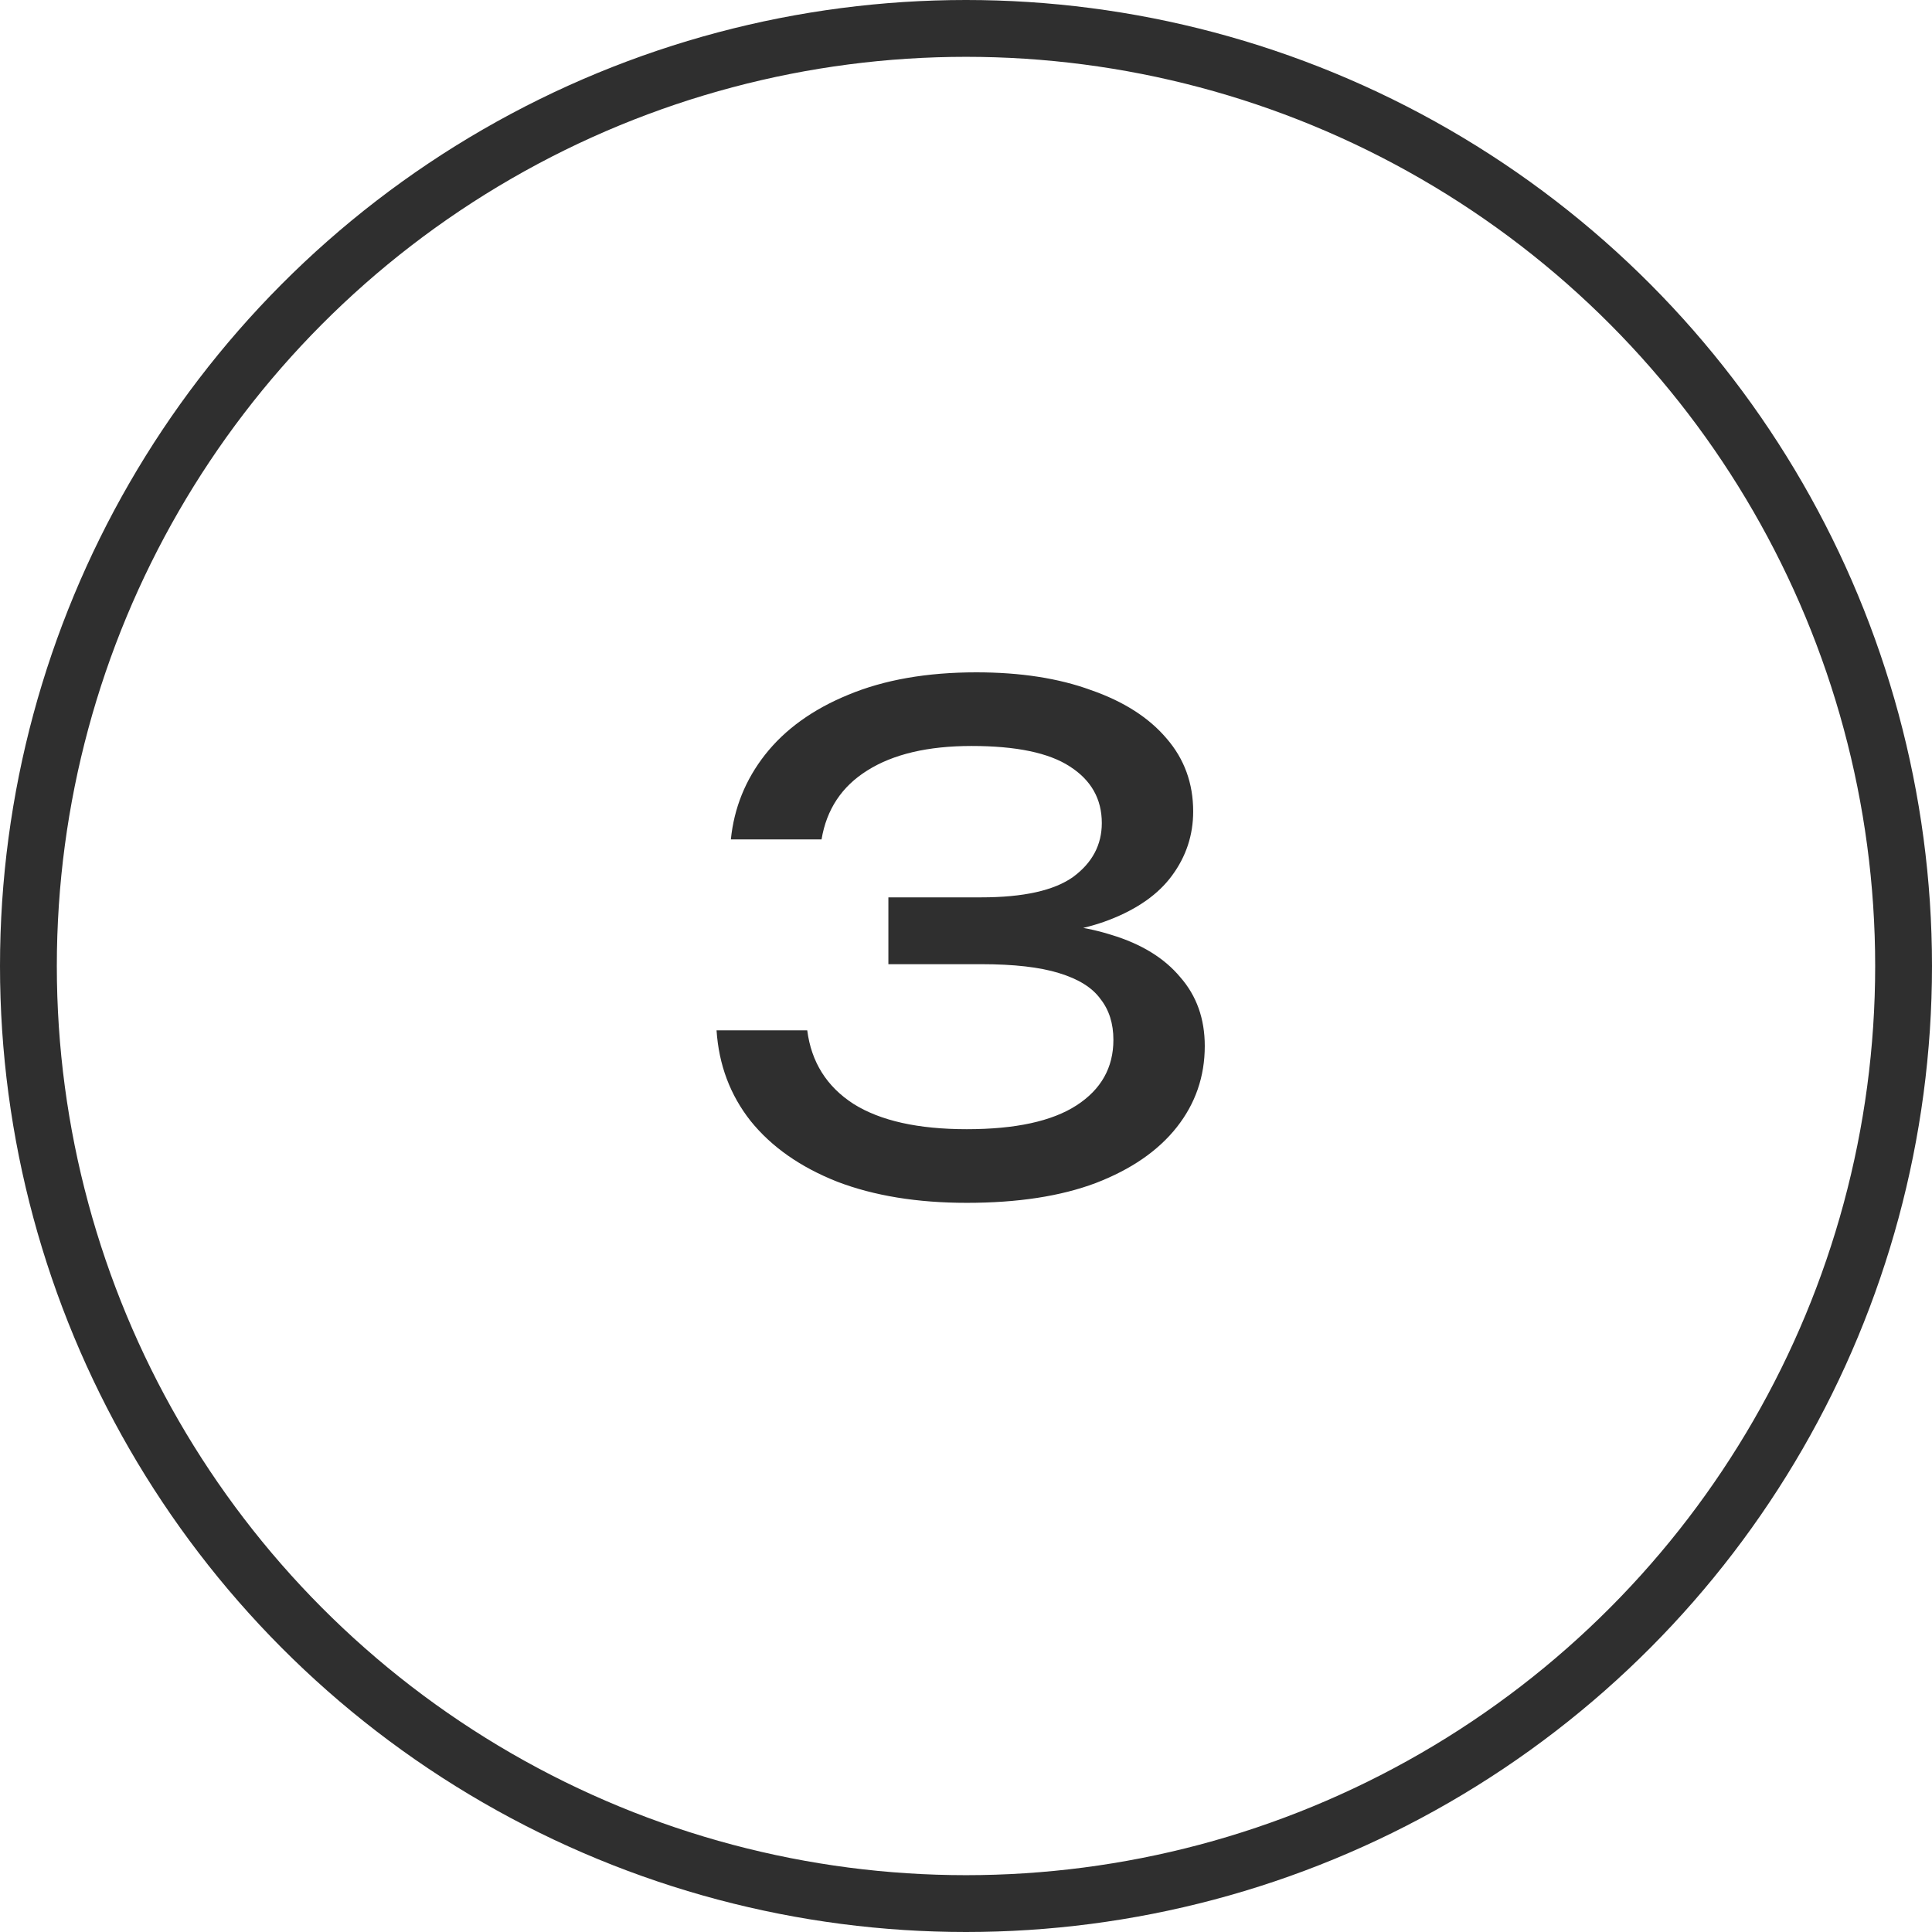
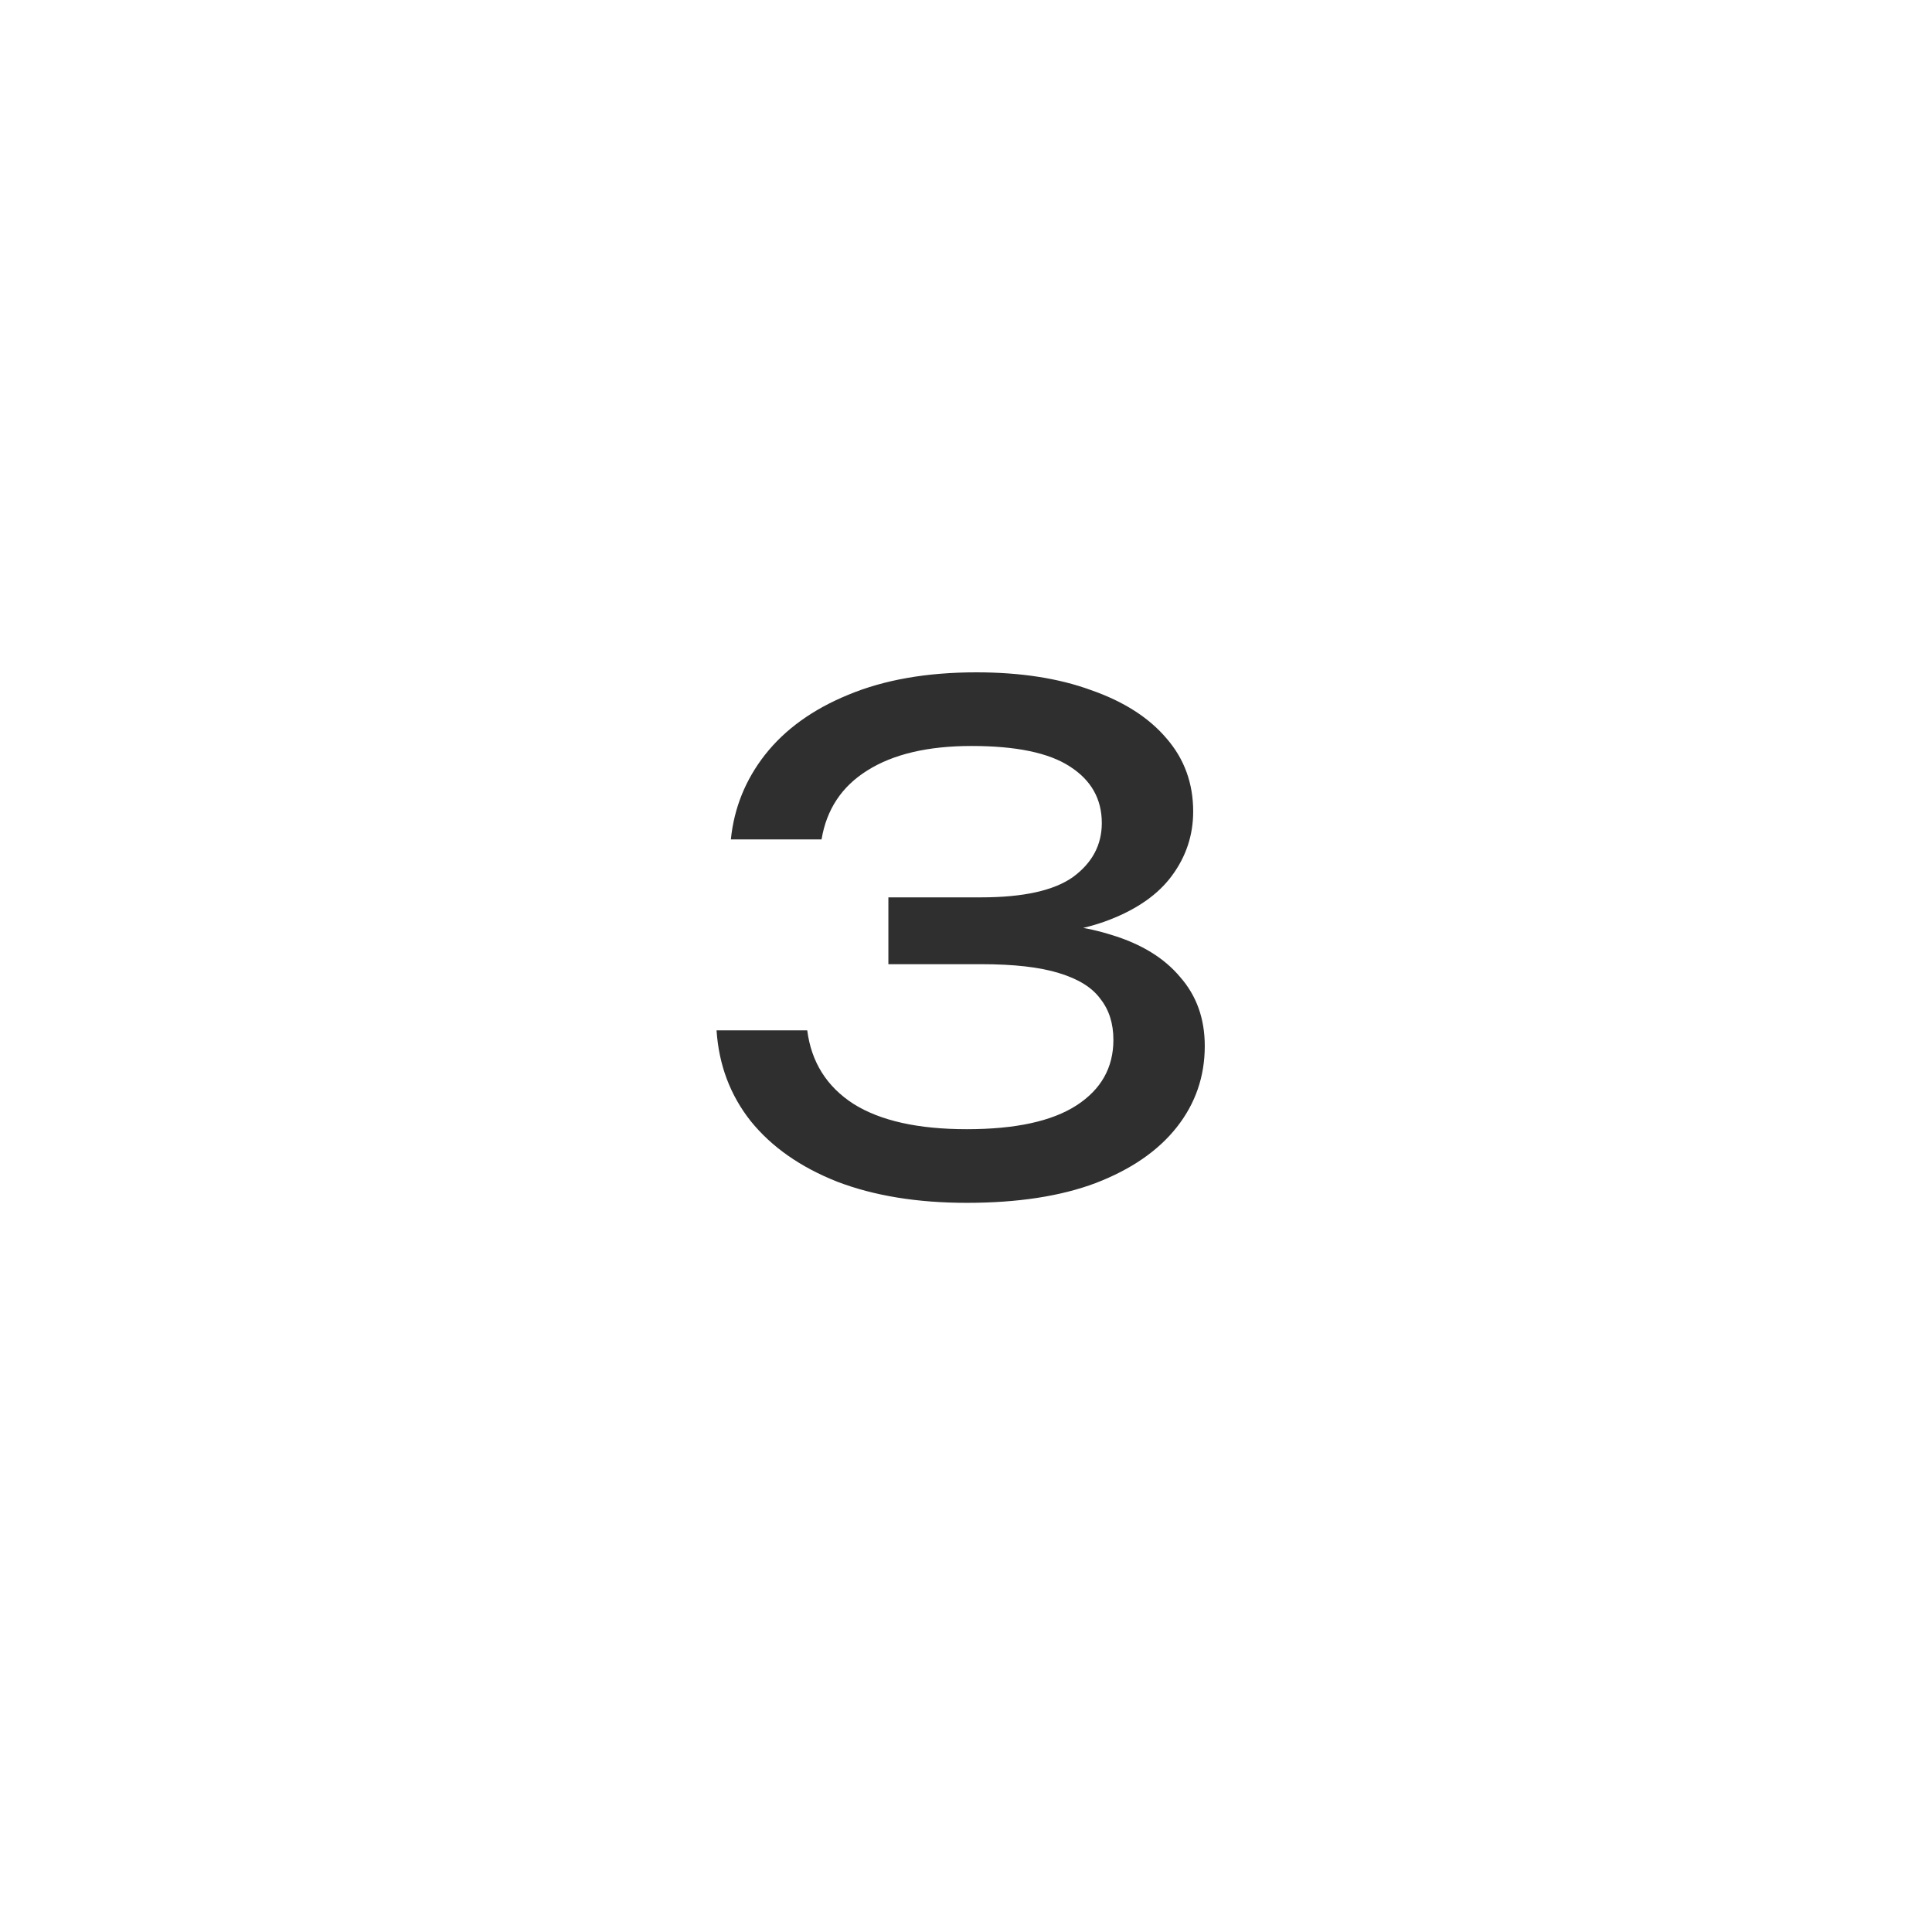
<svg xmlns="http://www.w3.org/2000/svg" width="34" height="34" viewBox="0 0 34 34" fill="none">
-   <circle cx="17" cy="17" r="16.5" stroke="#2F2F2F" />
  <path d="M12.862 14.772C12.918 14.22 13.118 13.724 13.462 13.284C13.814 12.836 14.302 12.484 14.926 12.228C15.558 11.964 16.31 11.832 17.182 11.832C17.958 11.832 18.63 11.936 19.198 12.144C19.774 12.344 20.218 12.628 20.53 12.996C20.842 13.356 20.998 13.784 20.998 14.28C20.998 14.696 20.874 15.072 20.626 15.408C20.386 15.736 20.018 15.996 19.522 16.188C19.026 16.38 18.406 16.476 17.662 16.476V16.248C18.398 16.216 19.03 16.284 19.558 16.452C20.086 16.612 20.49 16.86 20.77 17.196C21.058 17.524 21.202 17.928 21.202 18.408C21.202 18.944 21.038 19.42 20.71 19.836C20.382 20.252 19.906 20.58 19.282 20.82C18.666 21.052 17.91 21.168 17.014 21.168C16.142 21.168 15.382 21.044 14.734 20.796C14.086 20.54 13.578 20.184 13.21 19.728C12.85 19.272 12.65 18.74 12.61 18.132H14.206C14.278 18.692 14.55 19.124 15.022 19.428C15.494 19.724 16.158 19.872 17.014 19.872C17.87 19.872 18.514 19.732 18.946 19.452C19.378 19.172 19.594 18.788 19.594 18.3C19.594 18.012 19.518 17.772 19.366 17.58C19.222 17.38 18.978 17.228 18.634 17.124C18.298 17.02 17.842 16.968 17.266 16.968H15.634V15.792H17.266C18.01 15.792 18.55 15.672 18.886 15.432C19.222 15.184 19.39 14.868 19.39 14.484C19.39 14.06 19.202 13.728 18.826 13.488C18.458 13.248 17.882 13.128 17.098 13.128C16.33 13.128 15.718 13.272 15.262 13.56C14.814 13.84 14.546 14.244 14.458 14.772H12.862Z" fill="#2F2F2F" />
</svg>